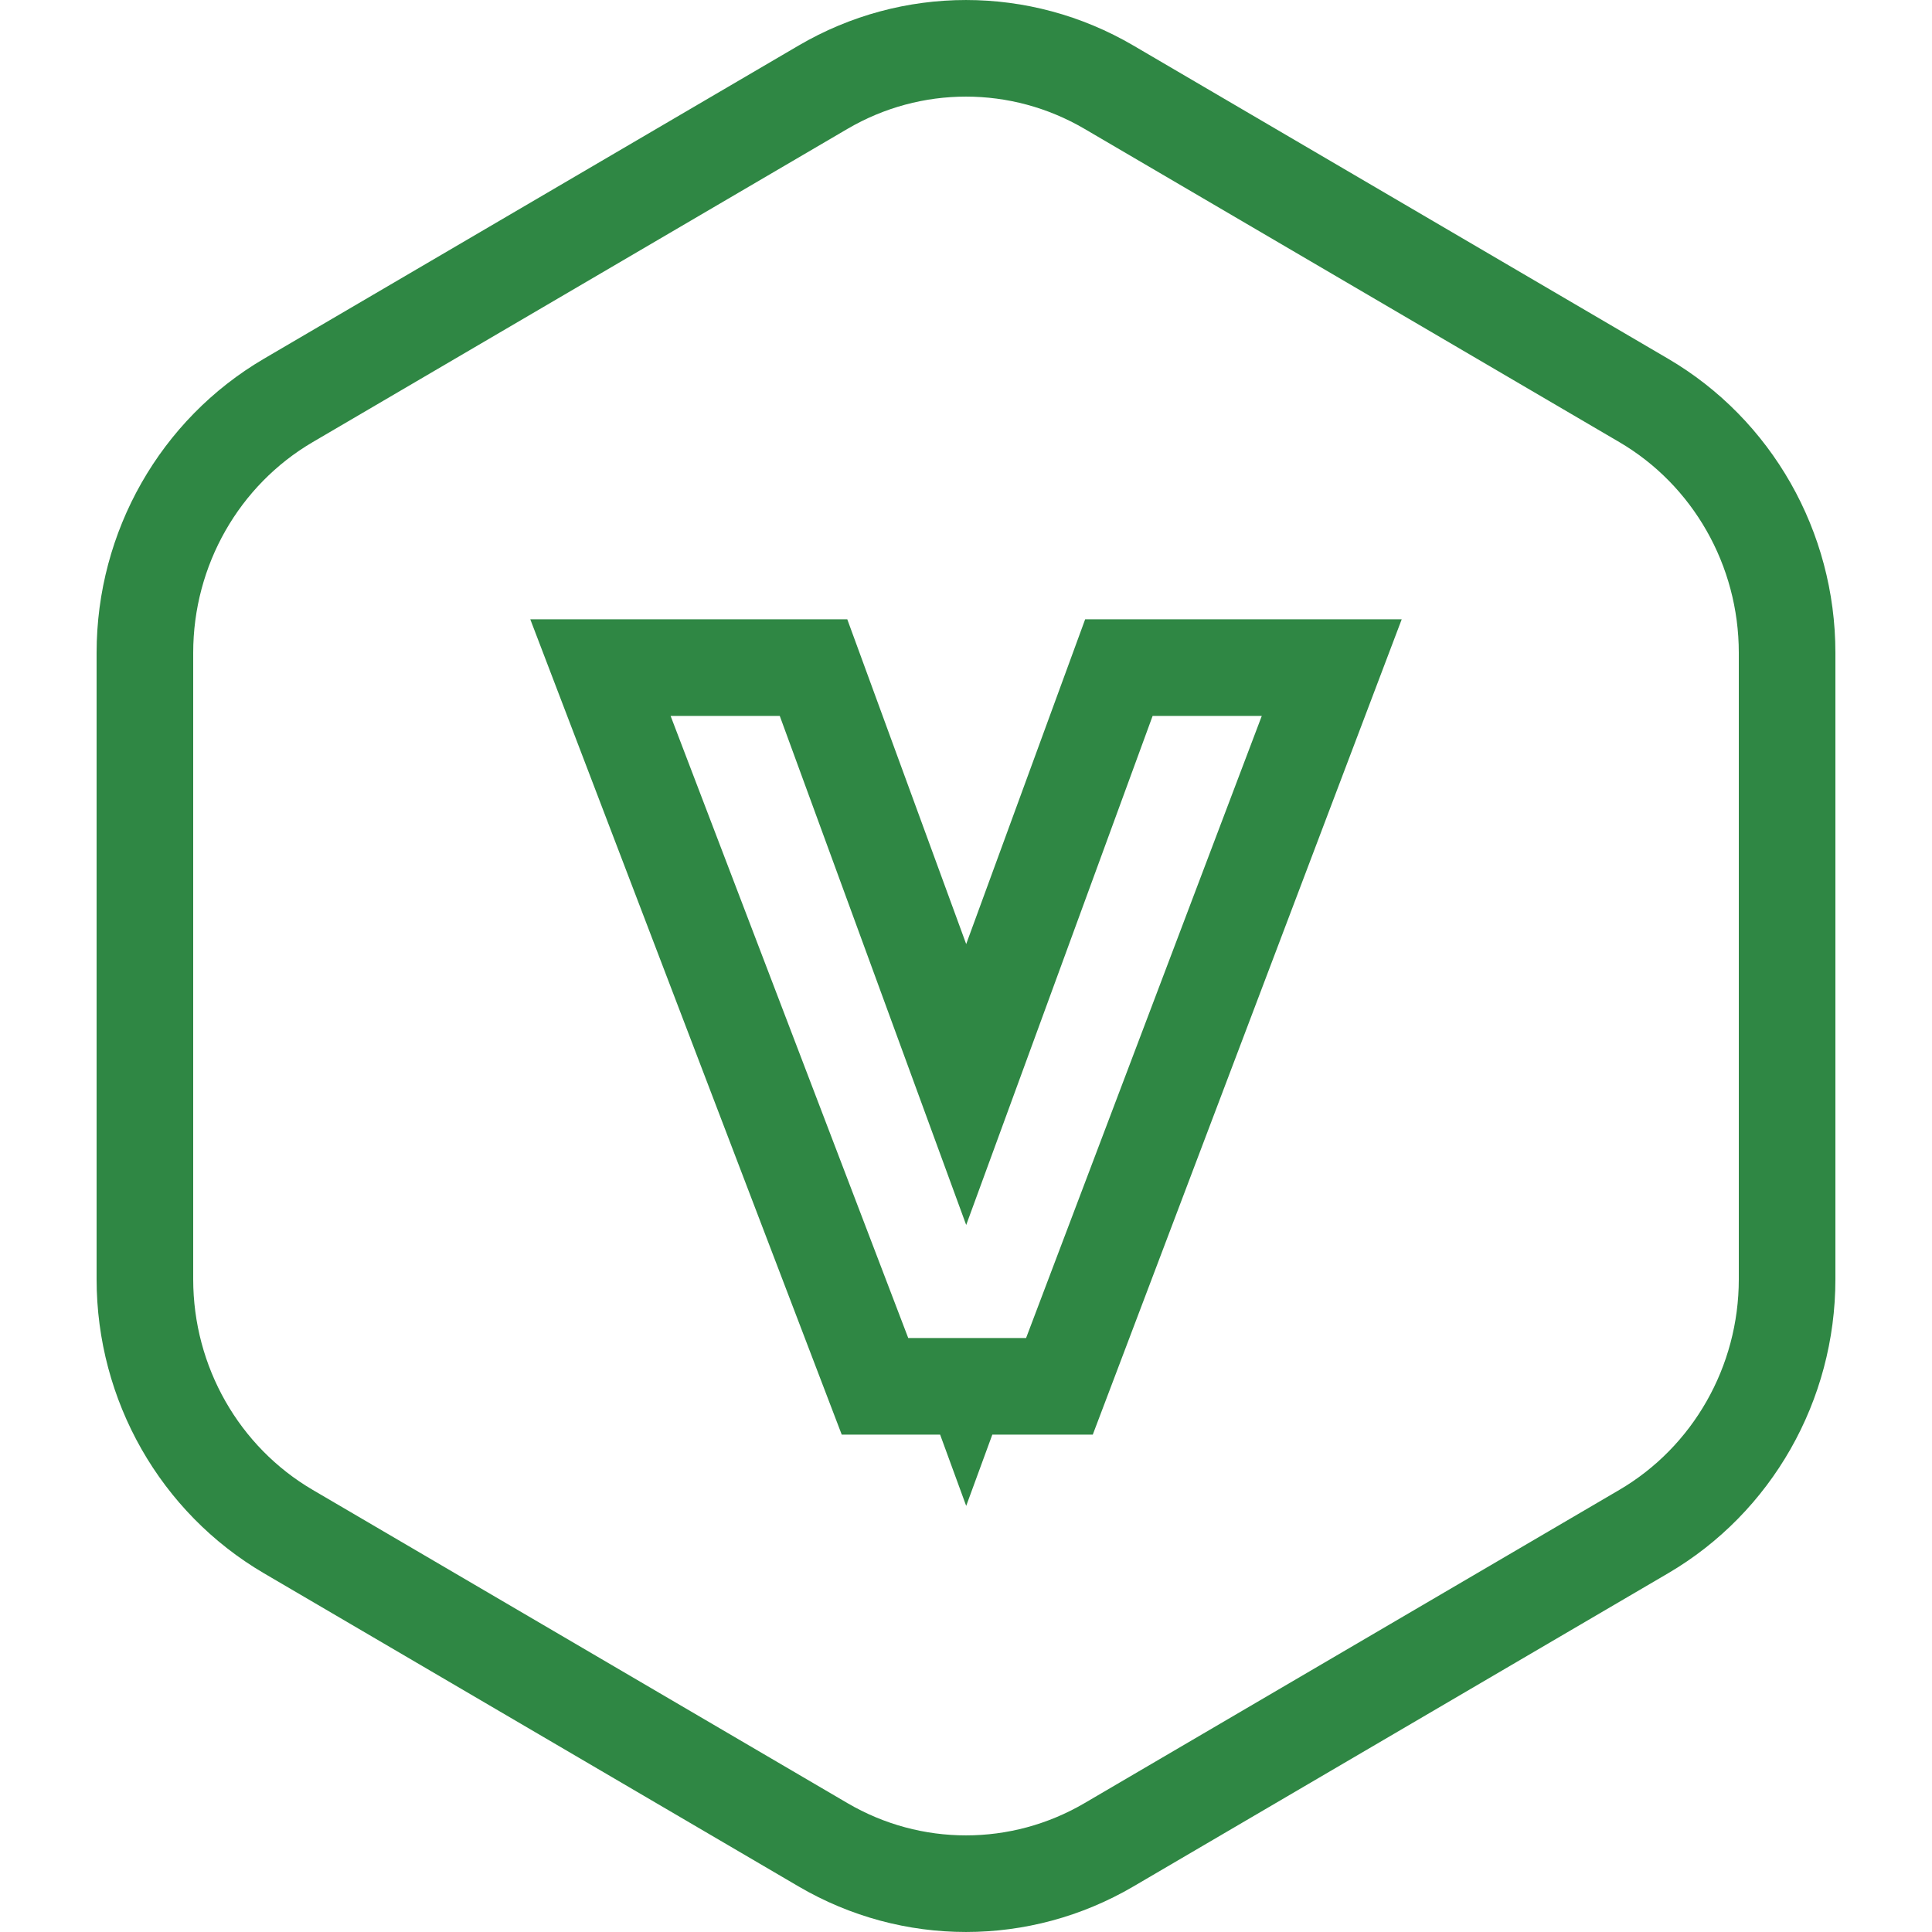
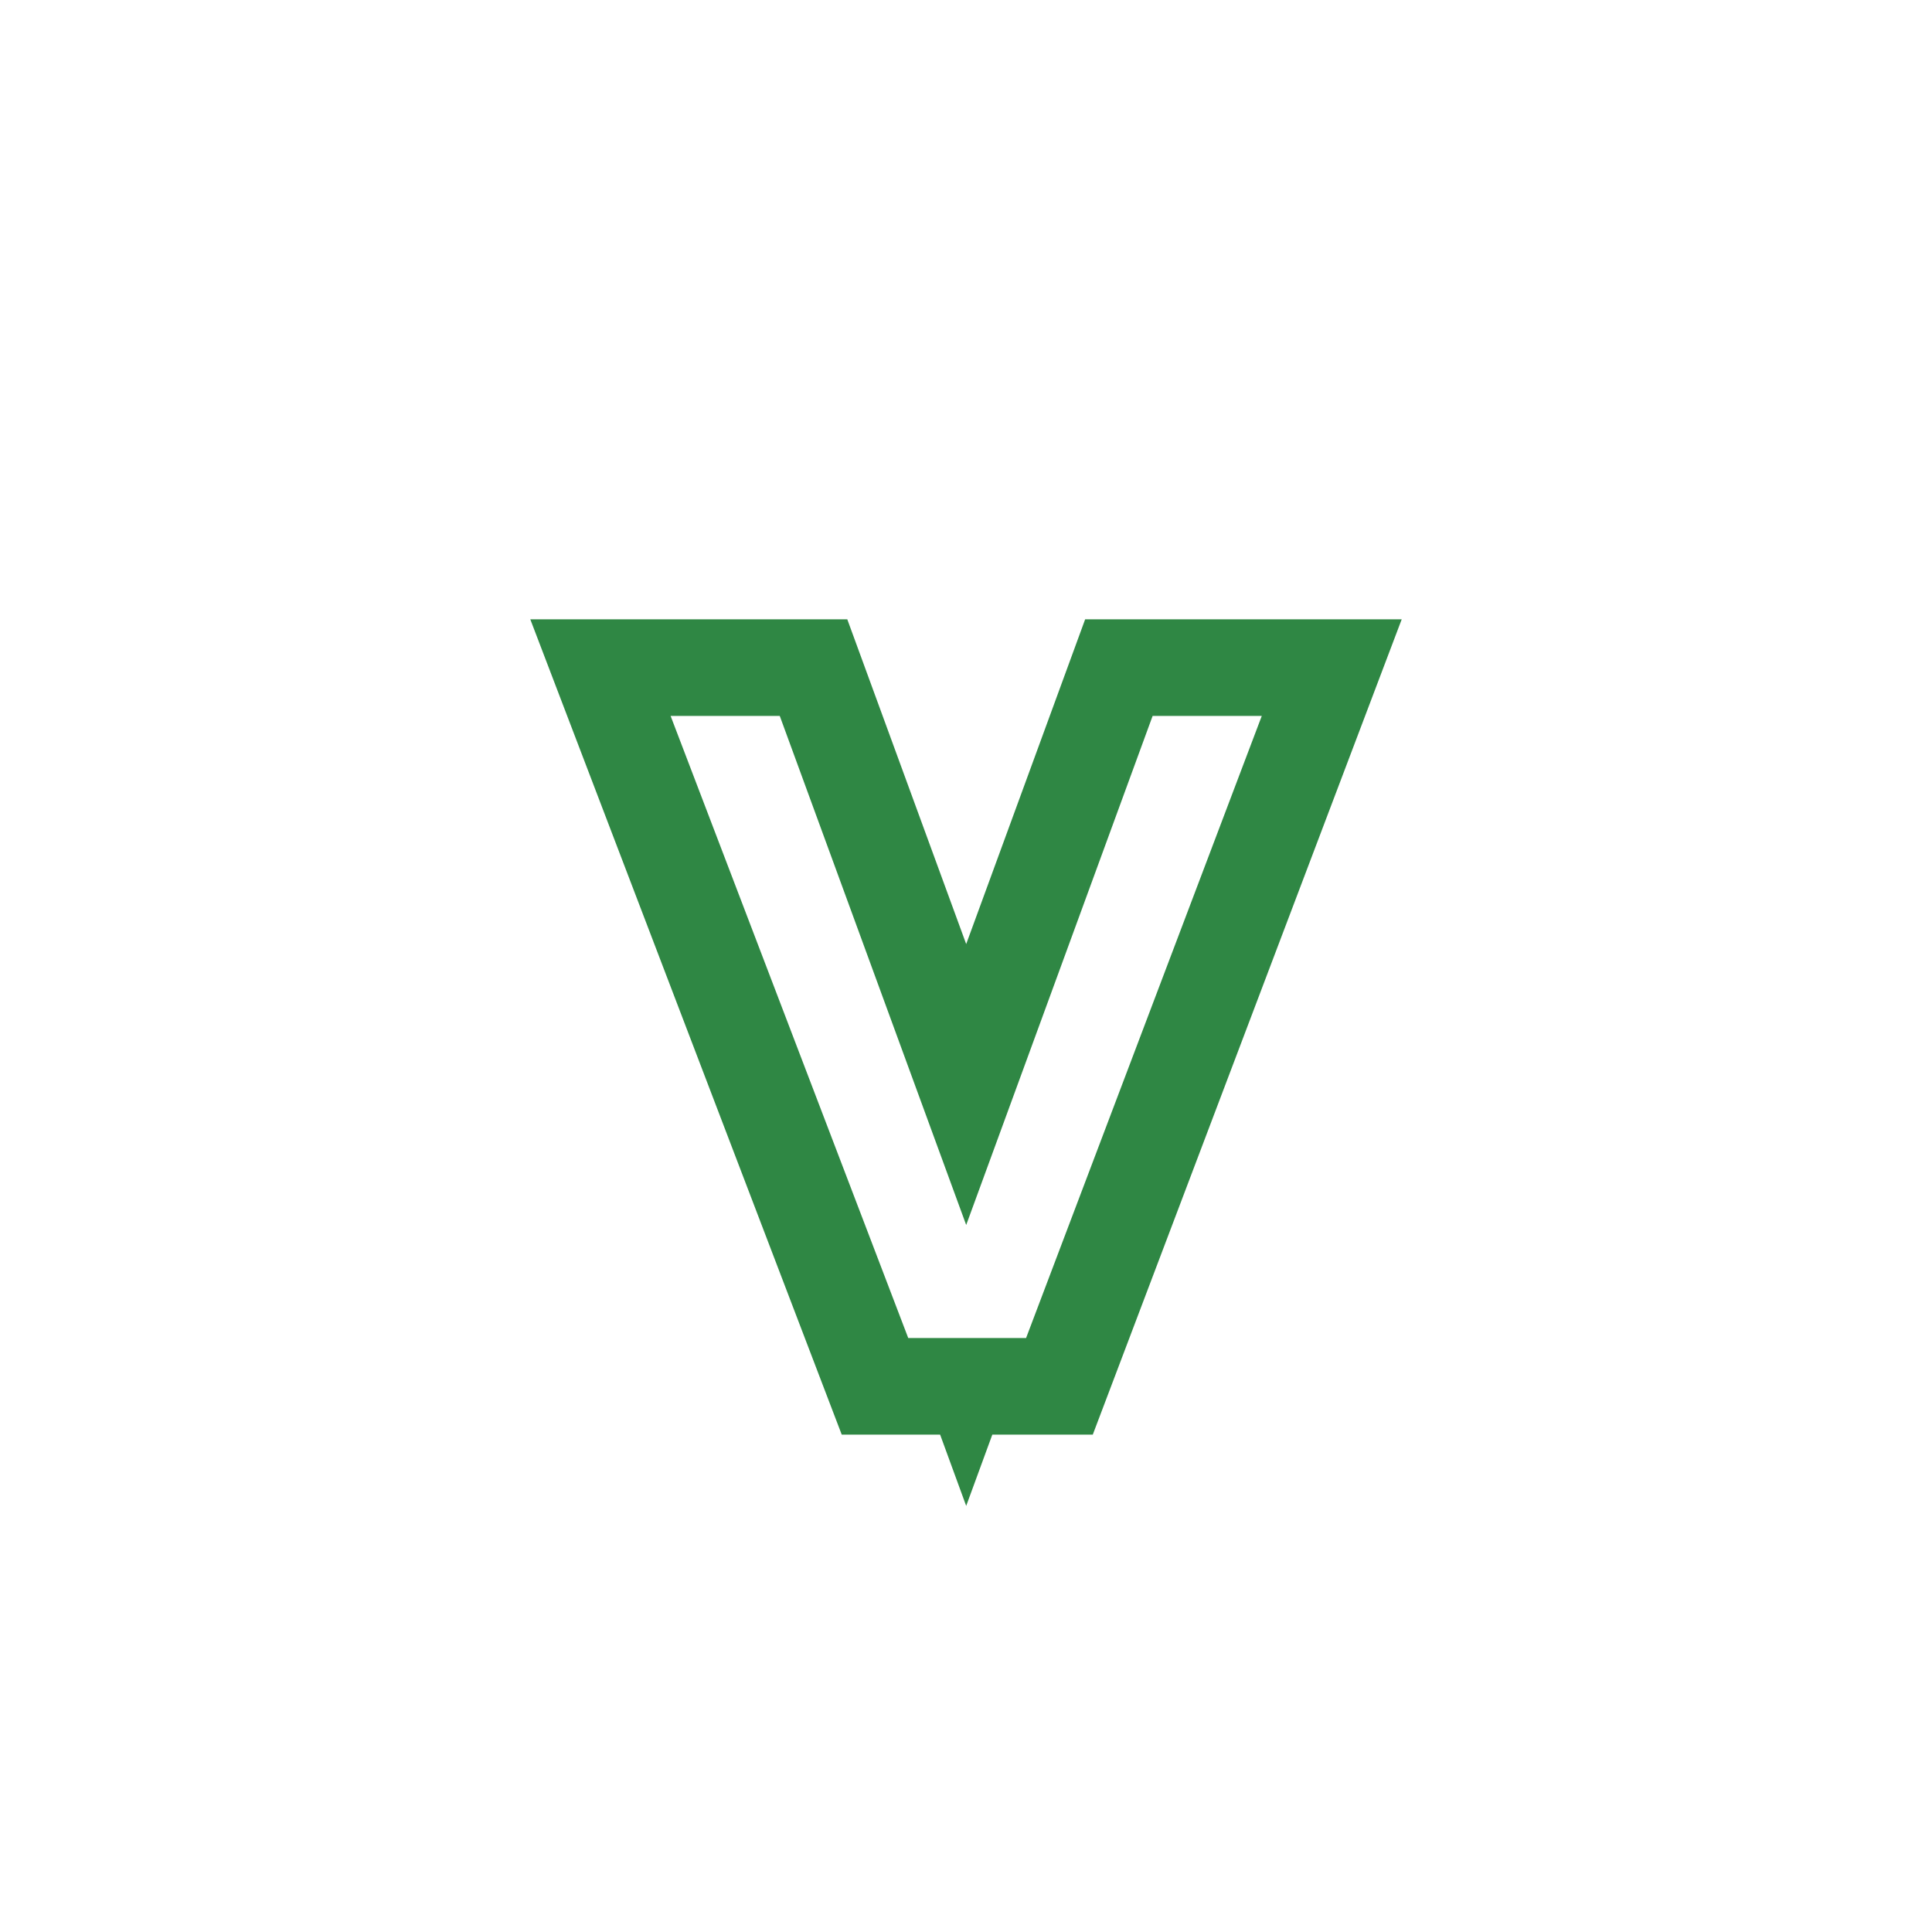
<svg xmlns="http://www.w3.org/2000/svg" width="40" height="40" viewBox="0 0 40 40" fill="none">
-   <path d="M17.041 38.195L5.97 31.71C4.136 30.636 3 28.646 3 26.485V13.515C3 11.354 4.136 9.364 5.97 8.29L17.041 1.805C18.873 0.732 21.127 0.732 22.959 1.805L34.031 8.29C35.864 9.364 37 11.354 37 13.515V26.485C37 28.646 35.864 30.636 34.031 31.71L22.959 38.195C21.127 39.268 18.873 39.268 17.041 38.195Z" stroke="#2F8744" stroke-width="2" />
  <path fill-rule="evenodd" clip-rule="evenodd" d="M17.427 29.702L10.979 12.822H17.542L20.004 19.546L22.467 12.822H29.021L22.625 29.702H20.545L20.004 31.178L19.464 29.702H17.427ZM18.804 27.702H21.244L26.124 14.822H23.864L20.004 25.362L16.144 14.822H13.884L18.804 27.702Z" fill="#2F8744" />
</svg>